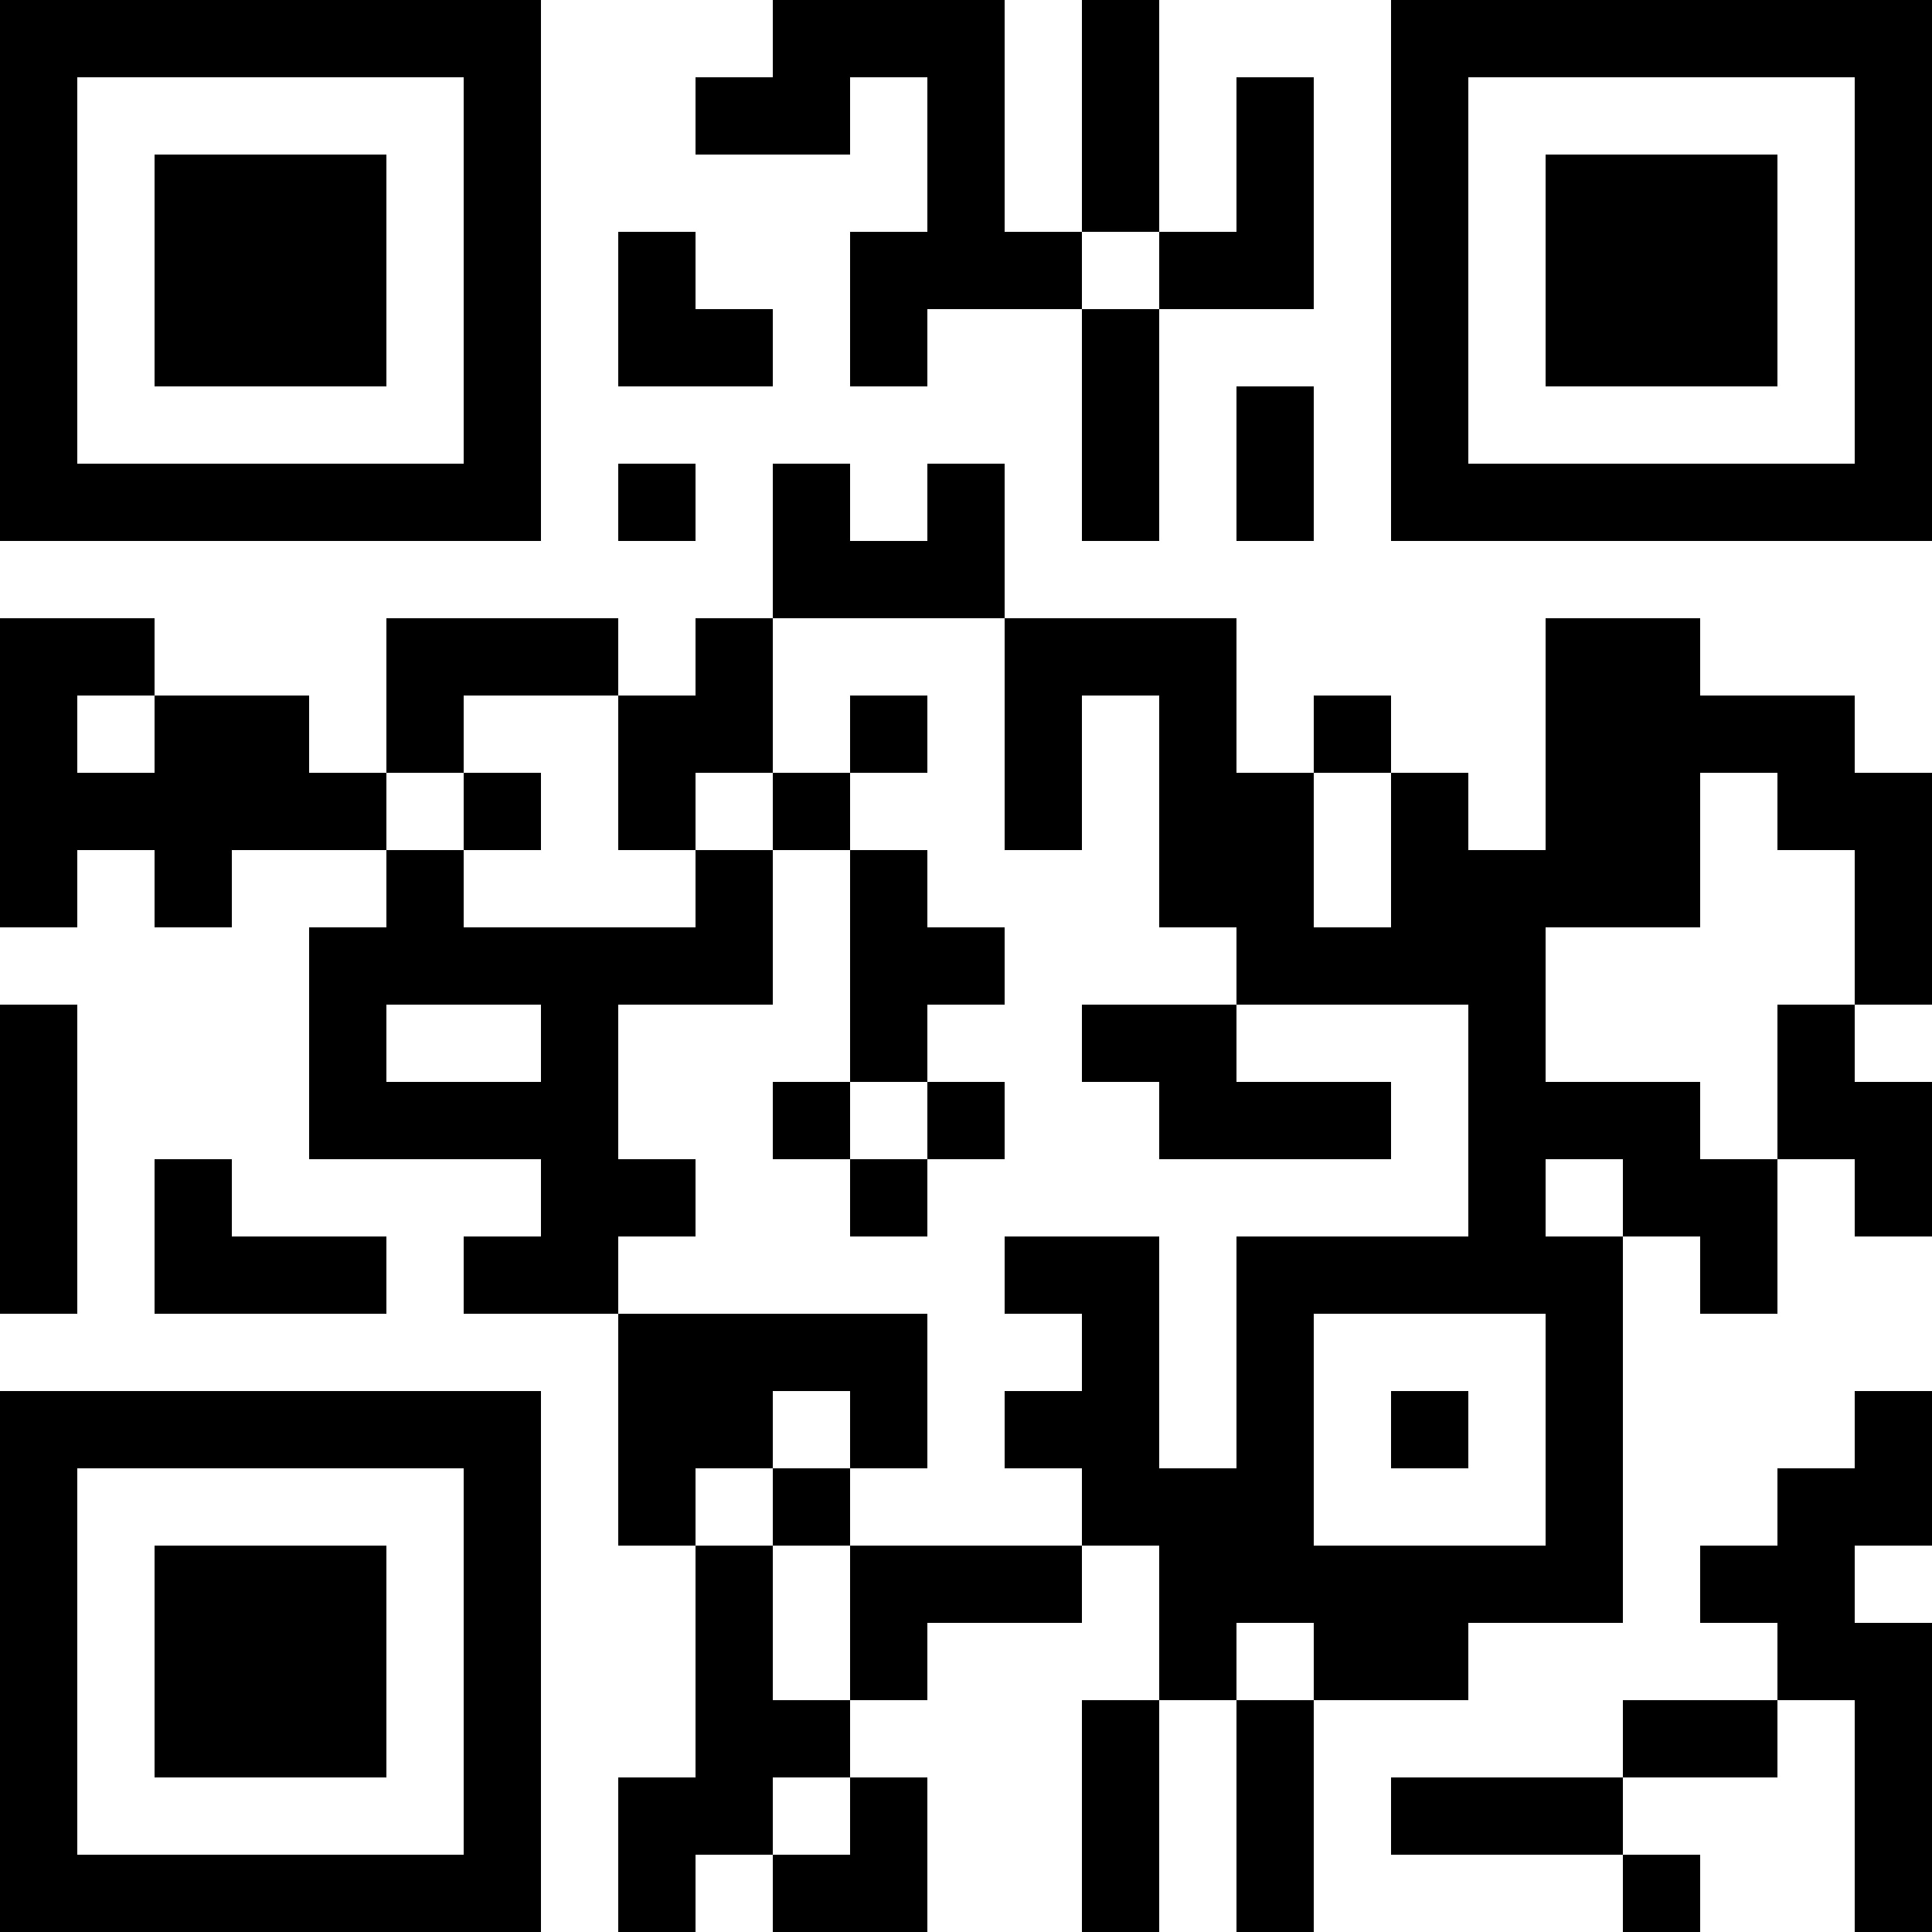
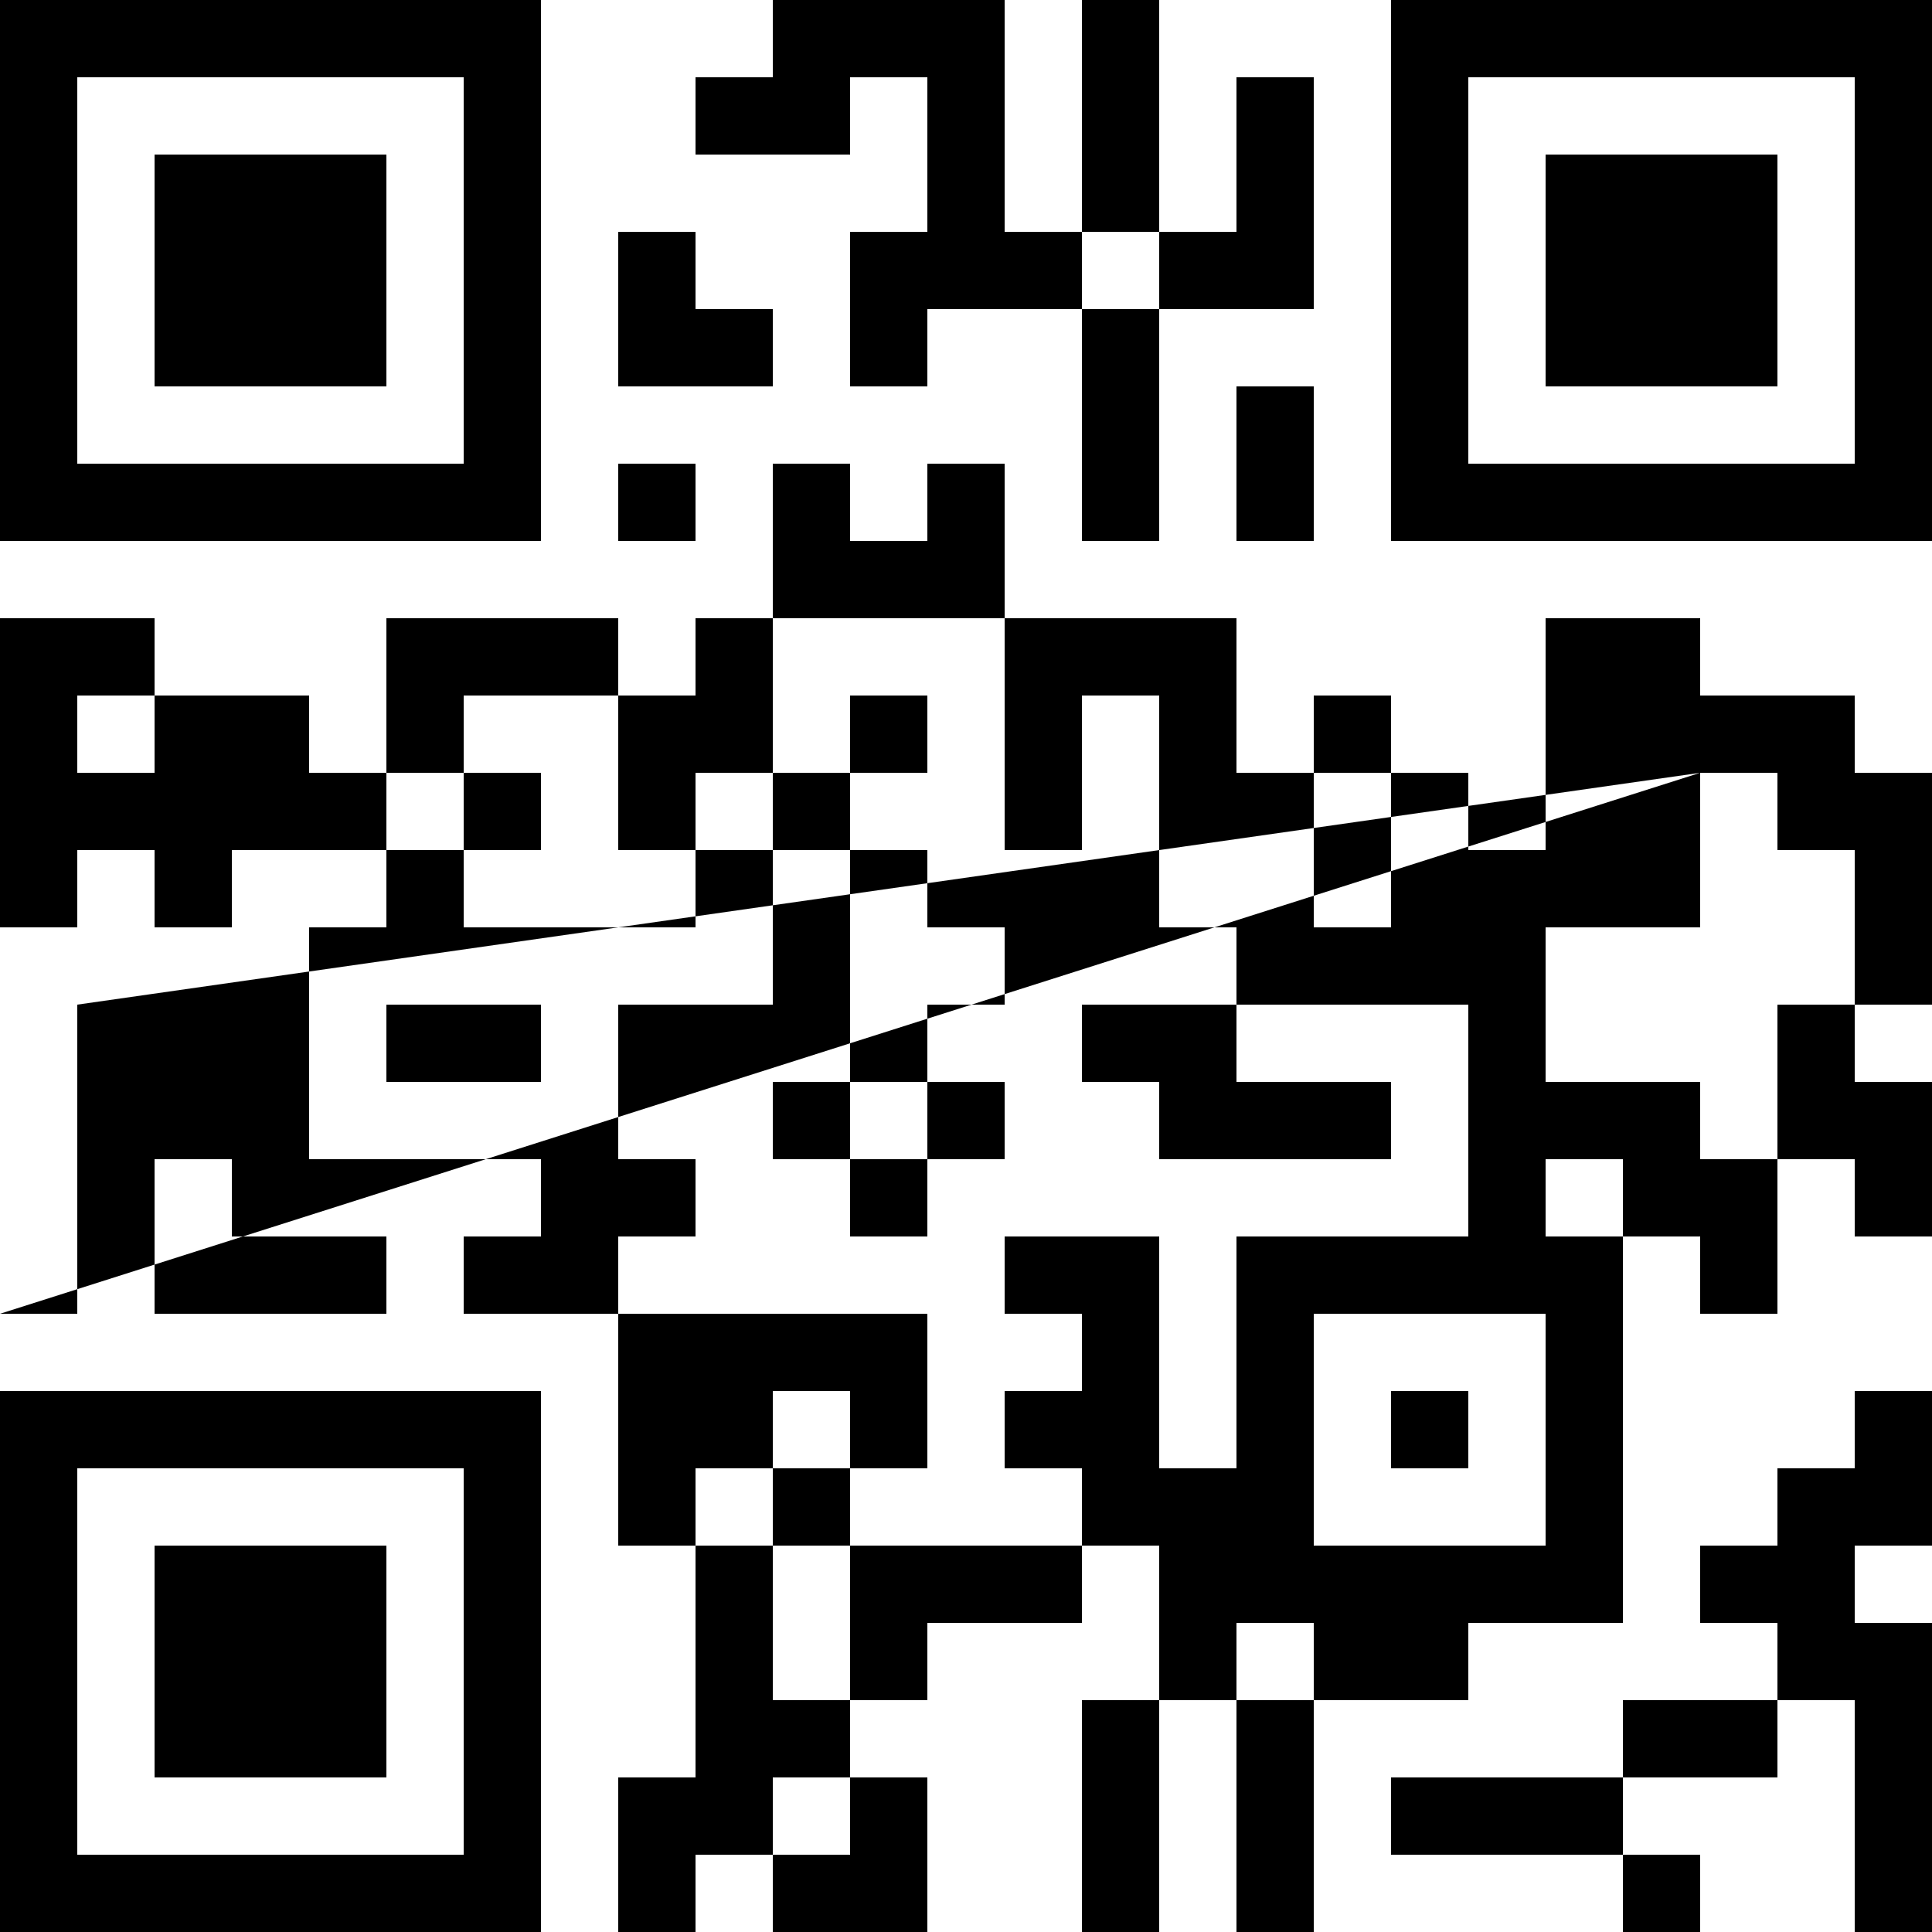
<svg xmlns="http://www.w3.org/2000/svg" version="1.1" width="1000" height="1000" viewBox="0 0 1000 1000">
-   <rect x="0" y="0" width="1000" height="1000" fill="#ffffff" />
  <g transform="scale(40)">
    <g transform="translate(0,0)">
-       <path fill-rule="evenodd" d="M10 0L10 1L9 1L9 2L11 2L11 1L12 1L12 3L11 3L11 5L12 5L12 4L14 4L14 7L15 7L15 4L17 4L17 1L16 1L16 3L15 3L15 0L14 0L14 3L13 3L13 0ZM8 3L8 5L10 5L10 4L9 4L9 3ZM14 3L14 4L15 4L15 3ZM16 5L16 7L17 7L17 5ZM8 6L8 7L9 7L9 6ZM10 6L10 8L9 8L9 9L8 9L8 8L5 8L5 10L4 10L4 9L2 9L2 8L0 8L0 12L1 12L1 11L2 11L2 12L3 12L3 11L5 11L5 12L4 12L4 15L7 15L7 16L6 16L6 17L8 17L8 20L9 20L9 23L8 23L8 25L9 25L9 24L10 24L10 25L12 25L12 23L11 23L11 22L12 22L12 21L14 21L14 20L15 20L15 22L14 22L14 25L15 25L15 22L16 22L16 25L17 25L17 22L19 22L19 21L21 21L21 16L22 16L22 17L23 17L23 15L24 15L24 16L25 16L25 14L24 14L24 13L25 13L25 10L24 10L24 9L22 9L22 8L20 8L20 11L19 11L19 10L18 10L18 9L17 9L17 10L16 10L16 8L13 8L13 6L12 6L12 7L11 7L11 6ZM10 8L10 10L9 10L9 11L8 11L8 9L6 9L6 10L5 10L5 11L6 11L6 12L9 12L9 11L10 11L10 13L8 13L8 15L9 15L9 16L8 16L8 17L12 17L12 19L11 19L11 18L10 18L10 19L9 19L9 20L10 20L10 22L11 22L11 20L14 20L14 19L13 19L13 18L14 18L14 17L13 17L13 16L15 16L15 19L16 19L16 16L19 16L19 13L16 13L16 12L15 12L15 9L14 9L14 11L13 11L13 8ZM1 9L1 10L2 10L2 9ZM11 9L11 10L10 10L10 11L11 11L11 14L10 14L10 15L11 15L11 16L12 16L12 15L13 15L13 14L12 14L12 13L13 13L13 12L12 12L12 11L11 11L11 10L12 10L12 9ZM6 10L6 11L7 11L7 10ZM17 10L17 12L18 12L18 10ZM22 10L22 12L20 12L20 14L22 14L22 15L23 15L23 13L24 13L24 11L23 11L23 10ZM0 13L0 17L1 17L1 13ZM5 13L5 14L7 14L7 13ZM14 13L14 14L15 14L15 15L18 15L18 14L16 14L16 13ZM11 14L11 15L12 15L12 14ZM2 15L2 17L5 17L5 16L3 16L3 15ZM20 15L20 16L21 16L21 15ZM17 17L17 20L20 20L20 17ZM18 18L18 19L19 19L19 18ZM24 18L24 19L23 19L23 20L22 20L22 21L23 21L23 22L21 22L21 23L18 23L18 24L21 24L21 25L22 25L22 24L21 24L21 23L23 23L23 22L24 22L24 25L25 25L25 21L24 21L24 20L25 20L25 18ZM10 19L10 20L11 20L11 19ZM16 21L16 22L17 22L17 21ZM10 23L10 24L11 24L11 23ZM0 0L0 7L7 7L7 0ZM1 1L1 6L6 6L6 1ZM2 2L2 5L5 5L5 2ZM18 0L18 7L25 7L25 0ZM19 1L19 6L24 6L24 1ZM20 2L20 5L23 5L23 2ZM0 18L0 25L7 25L7 18ZM1 19L1 24L6 24L6 19ZM2 20L2 23L5 23L5 20Z" fill="#000000" />
+       <path fill-rule="evenodd" d="M10 0L10 1L9 1L9 2L11 2L11 1L12 1L12 3L11 3L11 5L12 5L12 4L14 4L14 7L15 7L15 4L17 4L17 1L16 1L16 3L15 3L15 0L14 0L14 3L13 3L13 0ZM8 3L8 5L10 5L10 4L9 4L9 3ZM14 3L14 4L15 4L15 3ZM16 5L16 7L17 7L17 5ZM8 6L8 7L9 7L9 6ZM10 6L10 8L9 8L9 9L8 9L8 8L5 8L5 10L4 10L4 9L2 9L2 8L0 8L0 12L1 12L1 11L2 11L2 12L3 12L3 11L5 11L5 12L4 12L4 15L7 15L7 16L6 16L6 17L8 17L8 20L9 20L9 23L8 23L8 25L9 25L9 24L10 24L10 25L12 25L12 23L11 23L11 22L12 22L12 21L14 21L14 20L15 20L15 22L14 22L14 25L15 25L15 22L16 22L16 25L17 25L17 22L19 22L19 21L21 21L21 16L22 16L22 17L23 17L23 15L24 15L24 16L25 16L25 14L24 14L24 13L25 13L25 10L24 10L24 9L22 9L22 8L20 8L20 11L19 11L19 10L18 10L18 9L17 9L17 10L16 10L16 8L13 8L13 6L12 6L12 7L11 7L11 6ZM10 8L10 10L9 10L9 11L8 11L8 9L6 9L6 10L5 10L5 11L6 11L6 12L9 12L9 11L10 11L10 13L8 13L8 15L9 15L9 16L8 16L8 17L12 17L12 19L11 19L11 18L10 18L10 19L9 19L9 20L10 20L10 22L11 22L11 20L14 20L14 19L13 19L13 18L14 18L14 17L13 17L13 16L15 16L15 19L16 19L16 16L19 16L19 13L16 13L16 12L15 12L15 9L14 9L14 11L13 11L13 8ZM1 9L1 10L2 10L2 9ZM11 9L11 10L10 10L10 11L11 11L11 14L10 14L10 15L11 15L11 16L12 16L12 15L13 15L13 14L12 14L12 13L13 13L13 12L12 12L12 11L11 11L11 10L12 10L12 9ZM6 10L6 11L7 11L7 10ZM17 10L17 12L18 12L18 10ZM22 10L22 12L20 12L20 14L22 14L22 15L23 15L23 13L24 13L24 11L23 11L23 10ZL0 17L1 17L1 13ZM5 13L5 14L7 14L7 13ZM14 13L14 14L15 14L15 15L18 15L18 14L16 14L16 13ZM11 14L11 15L12 15L12 14ZM2 15L2 17L5 17L5 16L3 16L3 15ZM20 15L20 16L21 16L21 15ZM17 17L17 20L20 20L20 17ZM18 18L18 19L19 19L19 18ZM24 18L24 19L23 19L23 20L22 20L22 21L23 21L23 22L21 22L21 23L18 23L18 24L21 24L21 25L22 25L22 24L21 24L21 23L23 23L23 22L24 22L24 25L25 25L25 21L24 21L24 20L25 20L25 18ZM10 19L10 20L11 20L11 19ZM16 21L16 22L17 22L17 21ZM10 23L10 24L11 24L11 23ZM0 0L0 7L7 7L7 0ZM1 1L1 6L6 6L6 1ZM2 2L2 5L5 5L5 2ZM18 0L18 7L25 7L25 0ZM19 1L19 6L24 6L24 1ZM20 2L20 5L23 5L23 2ZM0 18L0 25L7 25L7 18ZM1 19L1 24L6 24L6 19ZM2 20L2 23L5 23L5 20Z" fill="#000000" />
    </g>
  </g>
</svg>